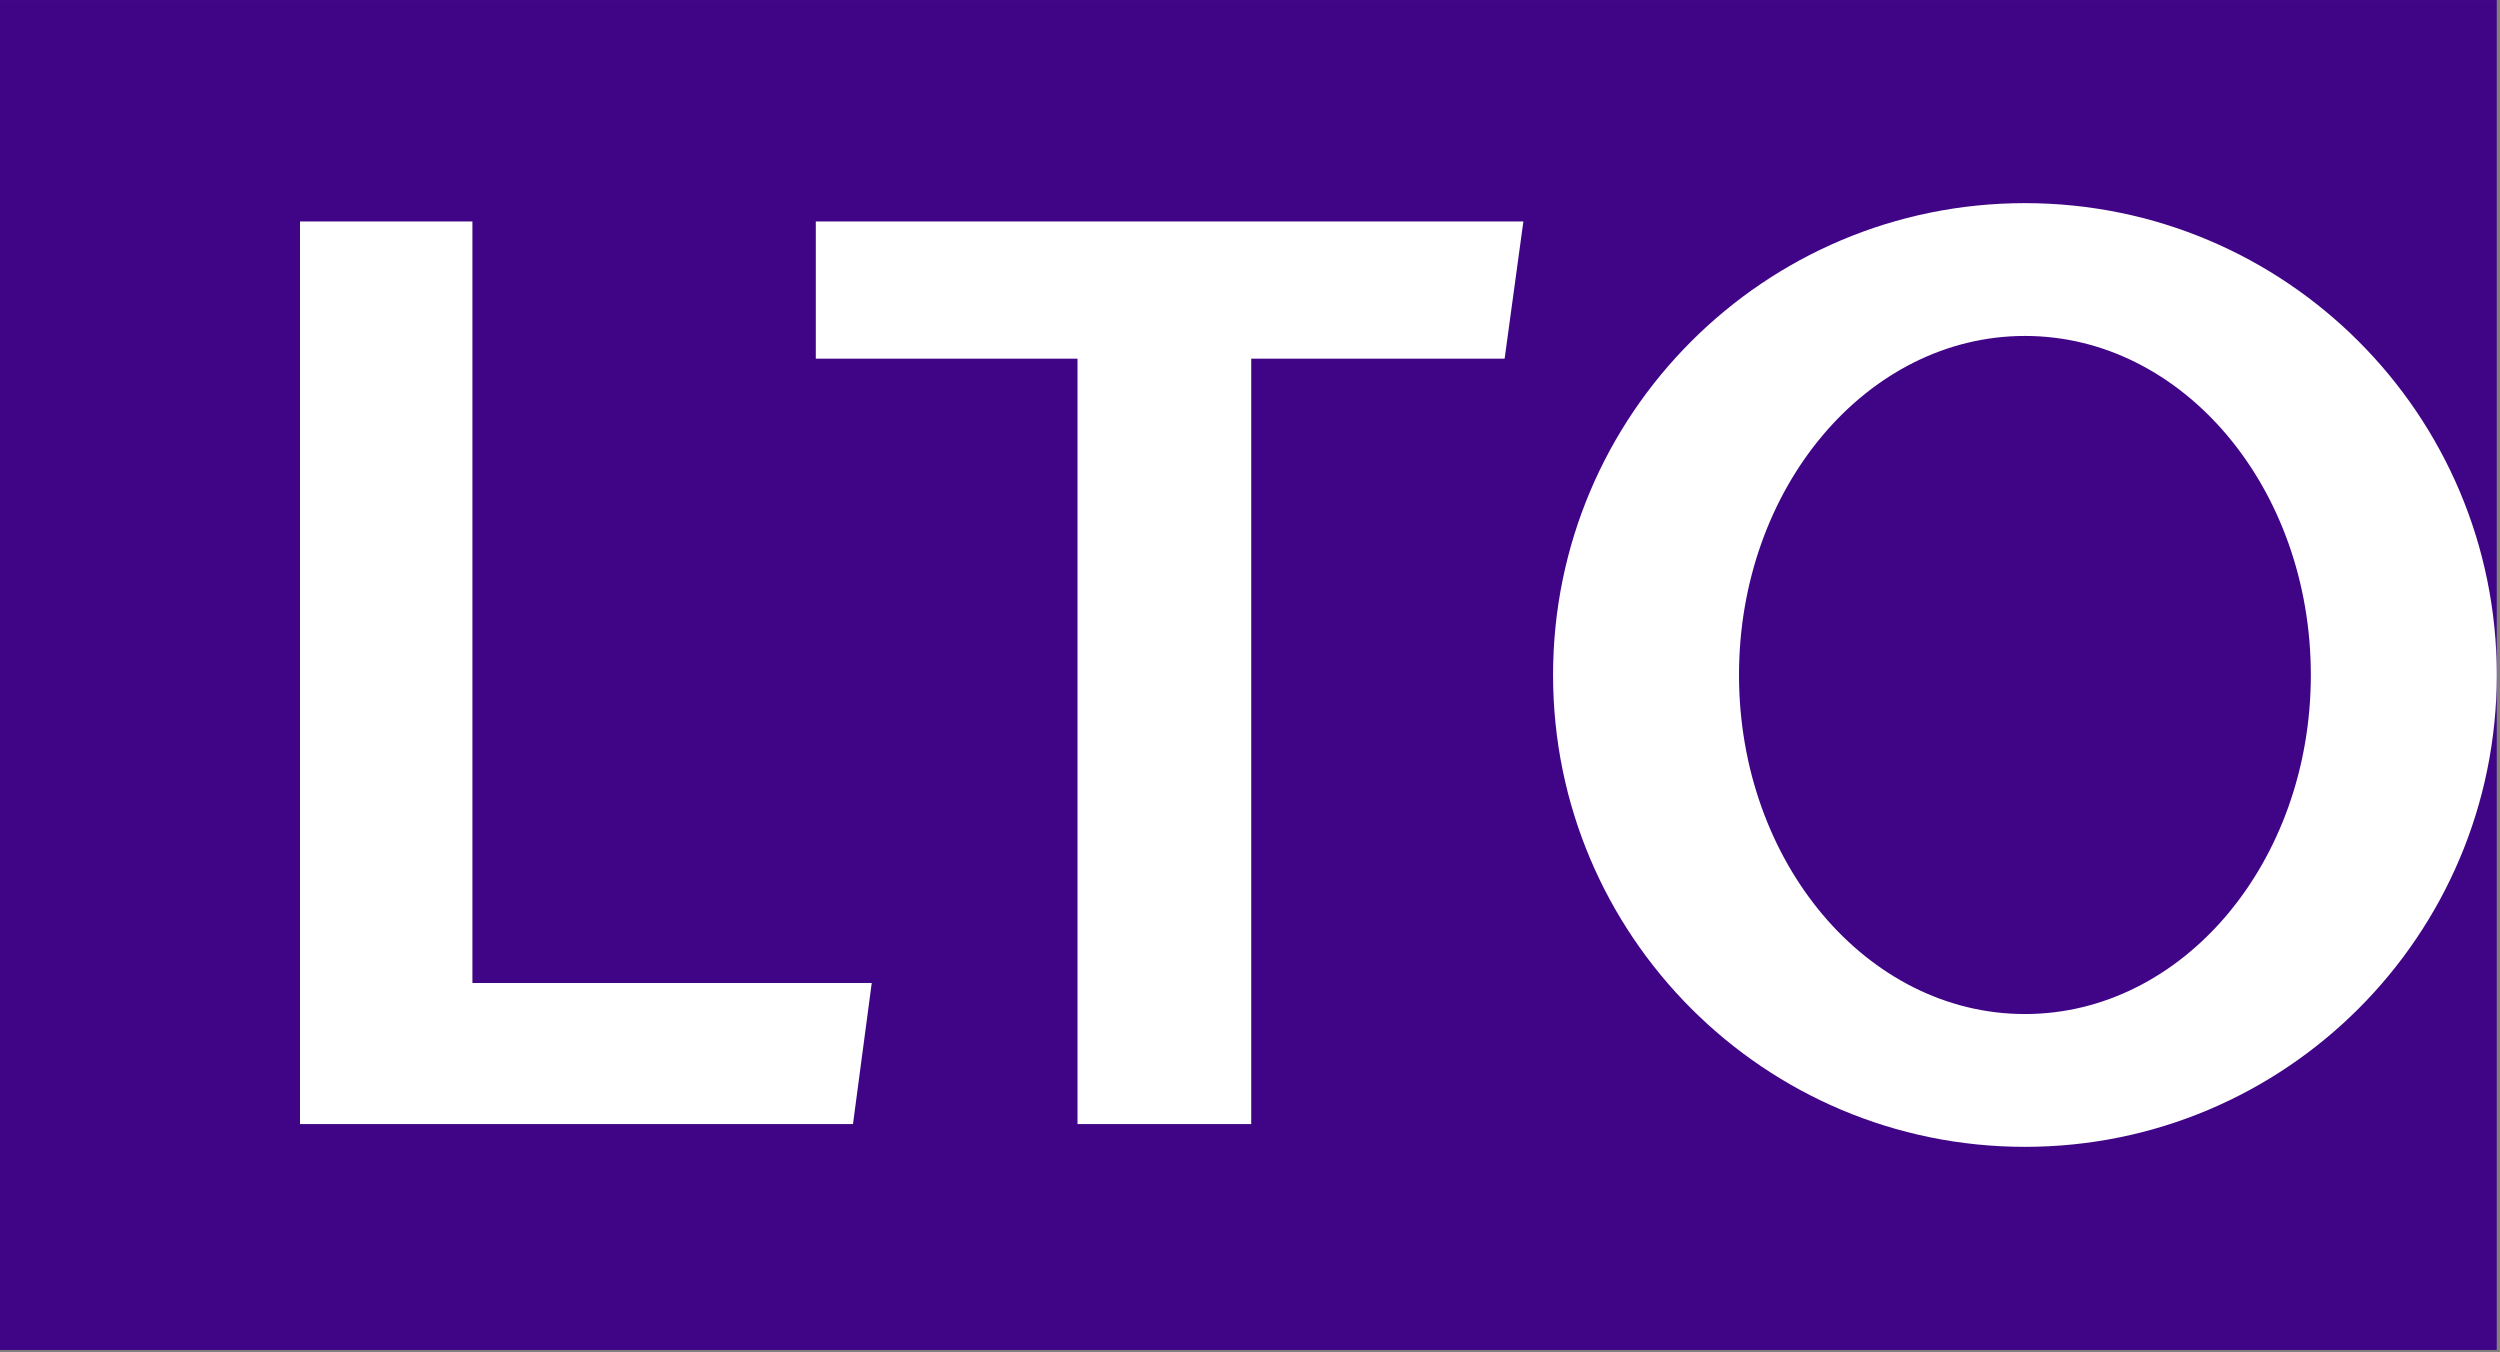
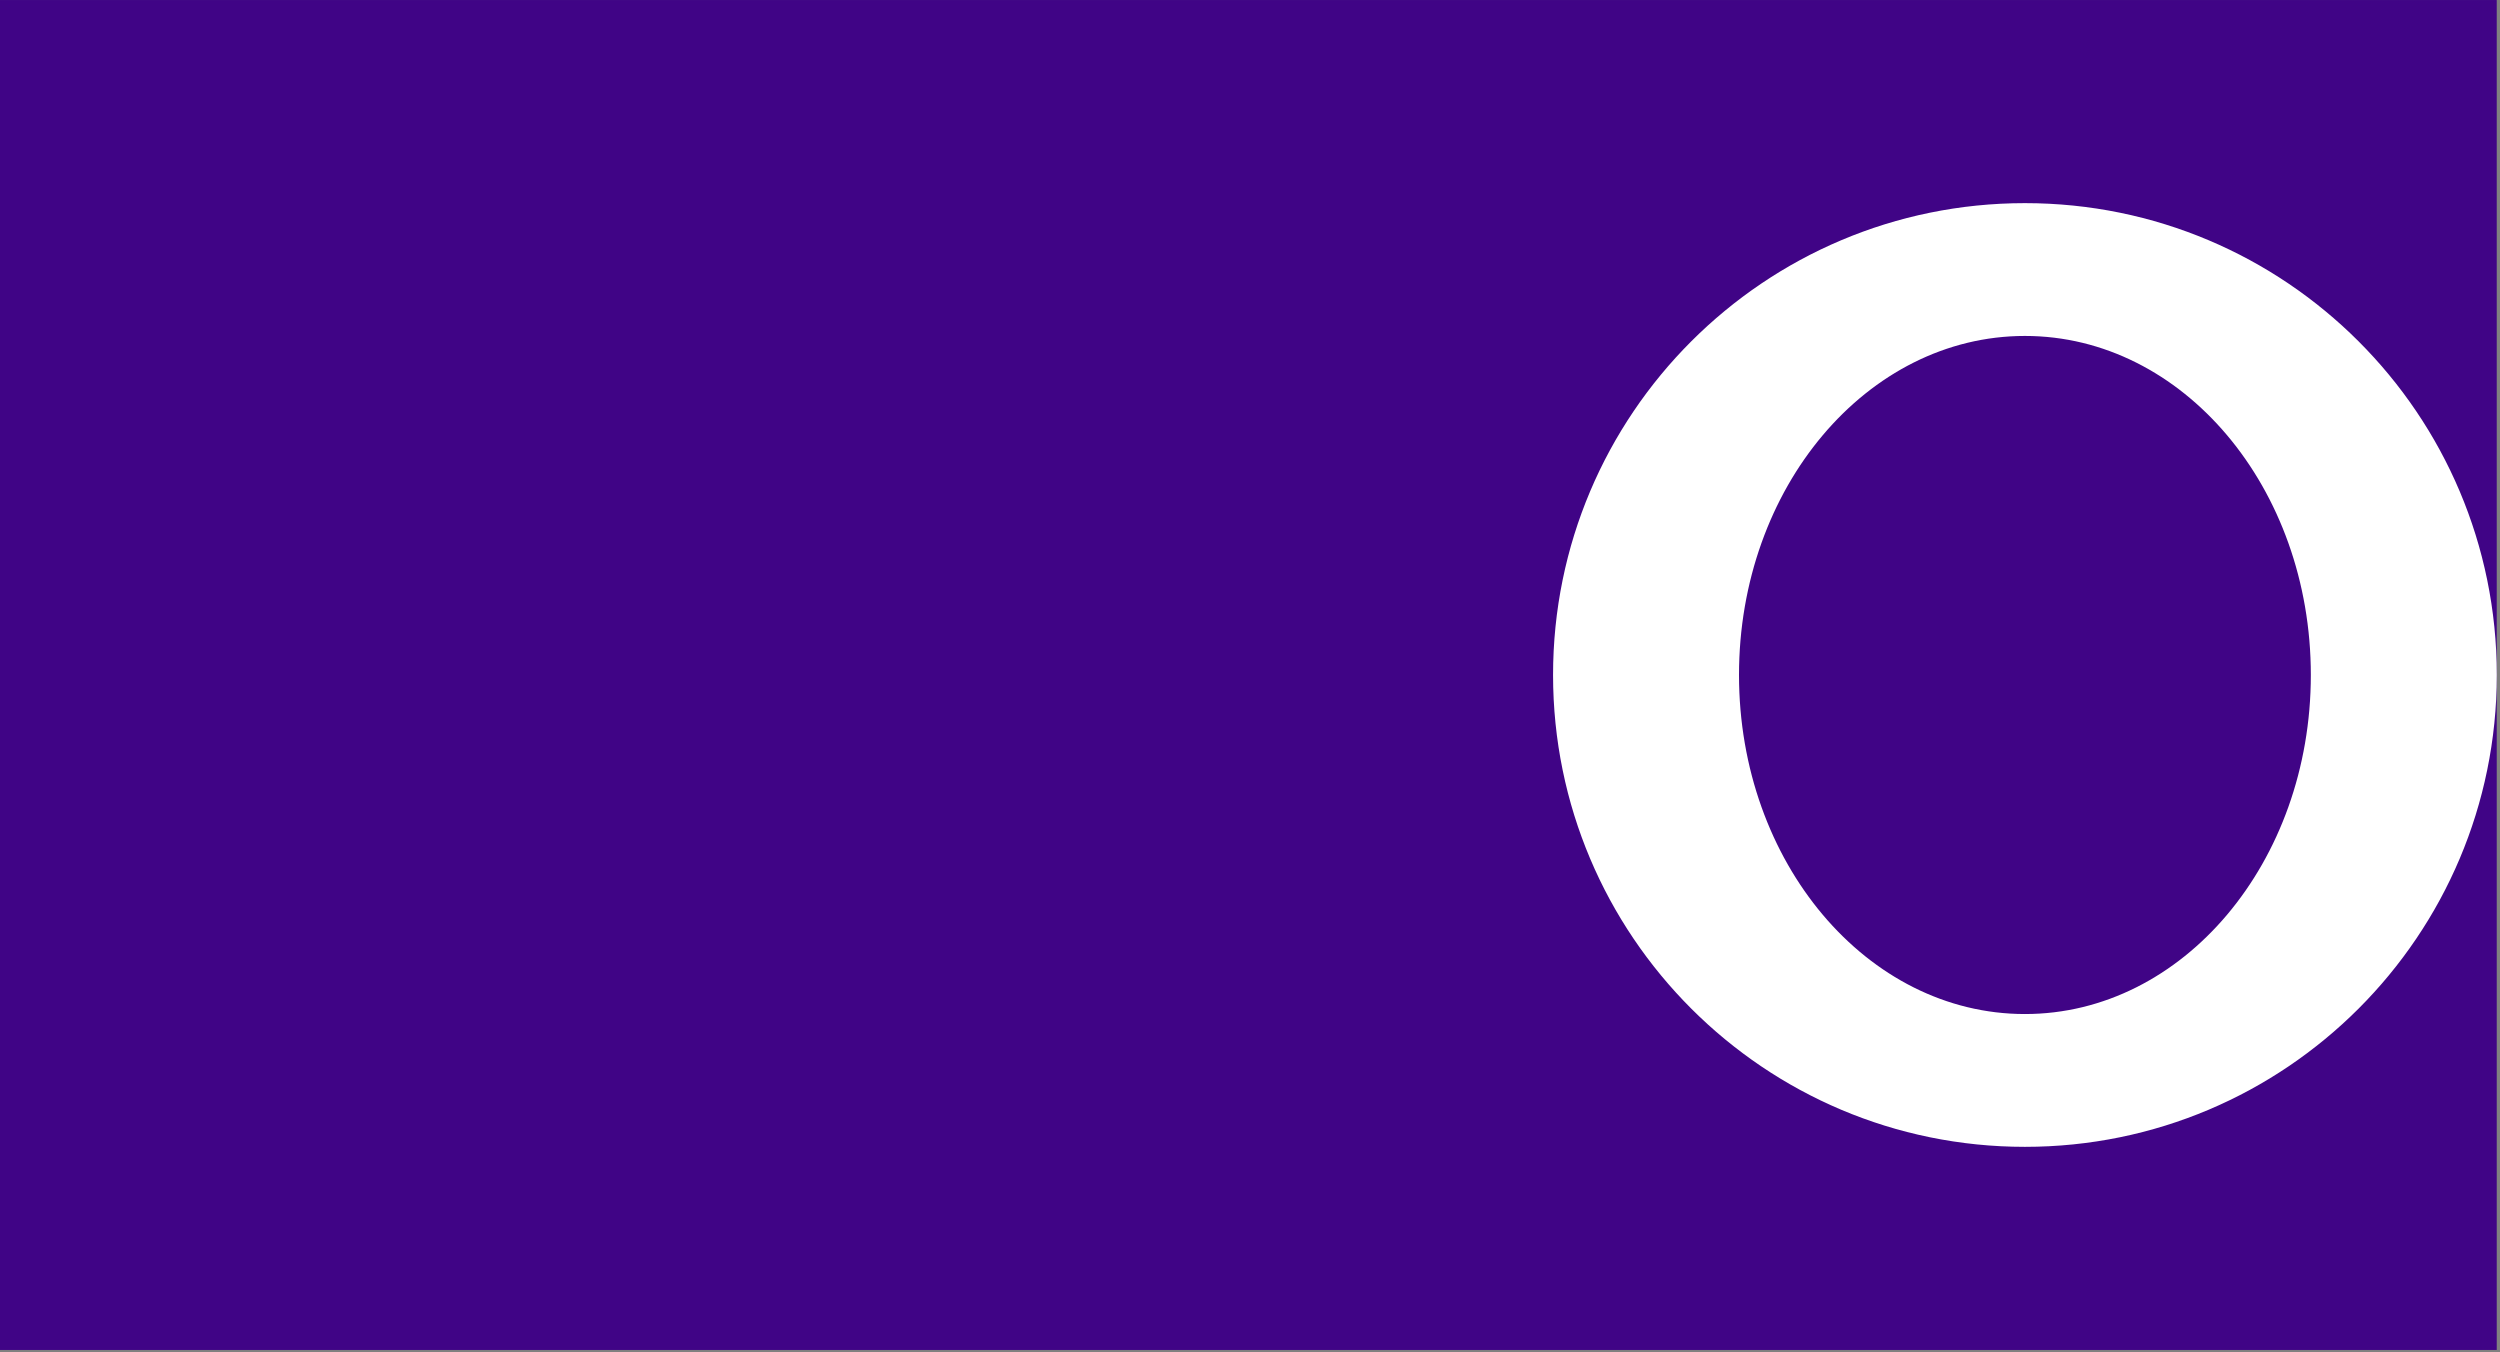
<svg xmlns="http://www.w3.org/2000/svg" width="100%" height="100%" viewBox="0 0 525 284" version="1.1" xml:space="preserve" style="fill-rule:evenodd;clip-rule:evenodd;stroke-linejoin:round;stroke-miterlimit:2;">
  <rect x="0" y="0" width="525" height="284" fill="#808080" stroke="none" />
  <g transform="matrix(4.167,0,0,4.167,-47.246,-47.244)">
    <g transform="matrix(-0.925,0,0,1,147.652,-0)">
      <rect x="11.339" y="11.339" width="136.063" height="68.031" style="fill:rgb(64,4,134);" />
    </g>
    <g transform="matrix(1,0,0,1,88.11,67.986)">
-       <path d="M0,-45.486L-0.945,-38.574L-13.715,-38.574L-13.715,0L-22.47,0L-22.47,-38.574L-35.659,-38.574L-35.659,-45.486L0,-45.486Z" style="fill:white;fill-rule:nonzero;" />
-     </g>
+       </g>
    <g transform="matrix(1,0,0,1,113.386,28.268)">
      <path d="M0,34.173C-7.958,34.173 -14.409,26.523 -14.409,17.086C-14.409,7.65 -7.958,0 0,0C7.958,0 14.409,7.65 14.409,17.086C14.409,26.523 7.958,34.173 0,34.173M0,-6.693C-13.133,-6.693 -23.78,3.953 -23.78,17.086C-23.78,30.219 -13.133,40.866 0,40.866C13.133,40.866 23.78,30.219 23.78,17.086C23.78,3.953 13.133,-6.693 0,-6.693" style="fill:white;fill-rule:nonzero;" />
    </g>
    <g transform="matrix(1,0,0,1,35.146,67.986)">
-       <path d="M0,-45.486L0,-7.109L20.124,-7.109L19.179,0L-8.689,0L-8.689,-45.486L0,-45.486Z" style="fill:white;fill-rule:nonzero;" />
-     </g>
+       </g>
  </g>
</svg>